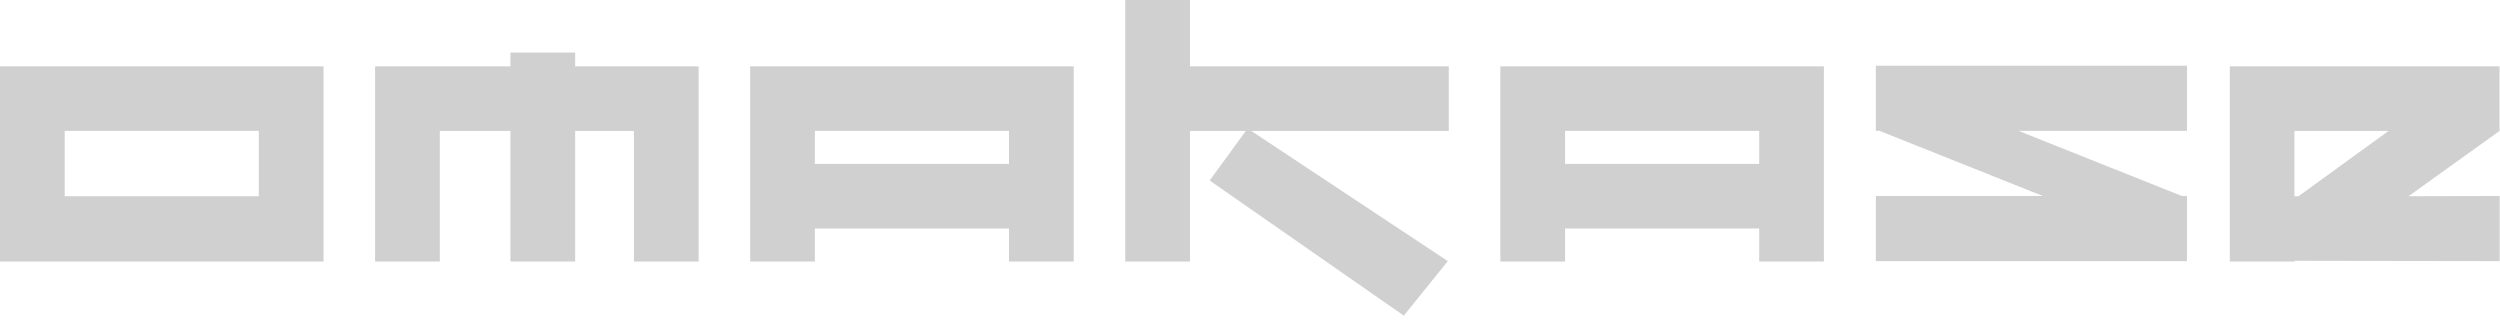
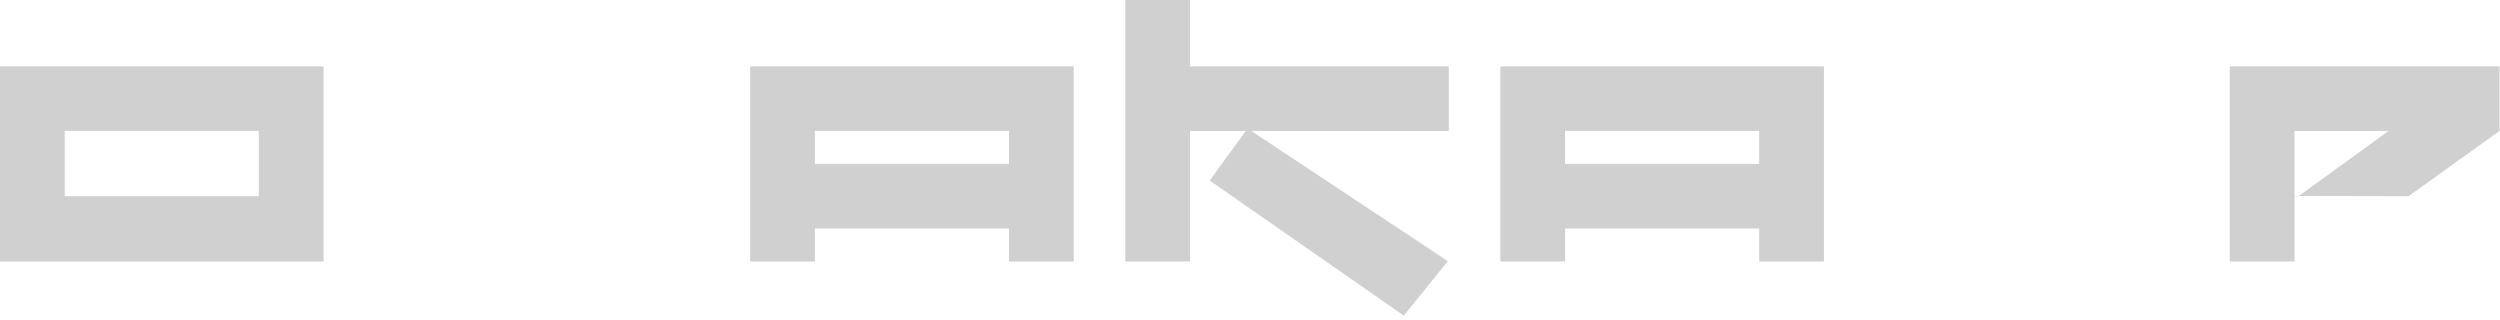
<svg xmlns="http://www.w3.org/2000/svg" width="391" height="50" viewBox="0 0 391 50" fill="none">
  <g opacity="0.2">
-     <path d="M342.046 20.465H315.692L341.239 30.652H342.046V40.84H293.383V30.652H319.497L293.955 20.465H293.383V10.278H342.046V20.465Z" fill="#161616" />
    <path d="M157.807 10.378H117.326V40.902H127.448V35.737H157.807V40.902H167.929V10.378H157.807ZM127.448 25.636V20.471H157.807V25.636H127.448Z" fill="#161616" />
    <path d="M275.135 10.378H234.652V40.902H244.776V35.737H275.135V40.902H285.257V10.378H275.135ZM244.776 25.636V20.471H275.135V25.636H244.776Z" fill="#161616" />
-     <path d="M376.7 30.686L390.924 20.48V10.378H348.741V40.902H358.863V40.791L390.947 40.841V30.653L376.7 30.686ZM373.564 20.48L359.475 30.696H358.848V20.48H373.564Z" fill="#161616" />
+     <path d="M376.7 30.686L390.924 20.48V10.378H348.741V40.902H358.863V40.791V30.653L376.7 30.686ZM373.564 20.48L359.475 30.696H358.848V20.48H373.564Z" fill="#161616" />
    <path d="M40.481 10.378H0V40.902H50.605V10.378H40.483H40.481ZM10.12 30.686V20.471H40.478V30.686H10.12Z" fill="#161616" />
    <path d="M226.593 20.479V10.377H186.112V0H175.99V40.901H186.112V20.479H194.841L189.191 28.233L219.557 49.368L226.441 40.839L195.702 20.479H226.593Z" fill="#161616" />
-     <path d="M99.145 10.378H89.958V8.215H79.836V10.378H58.664V40.902H68.786V20.48H79.836V40.902H89.958V20.48H99.145V40.902H109.267V10.378H99.145Z" fill="#161616" />
  </g>
</svg>